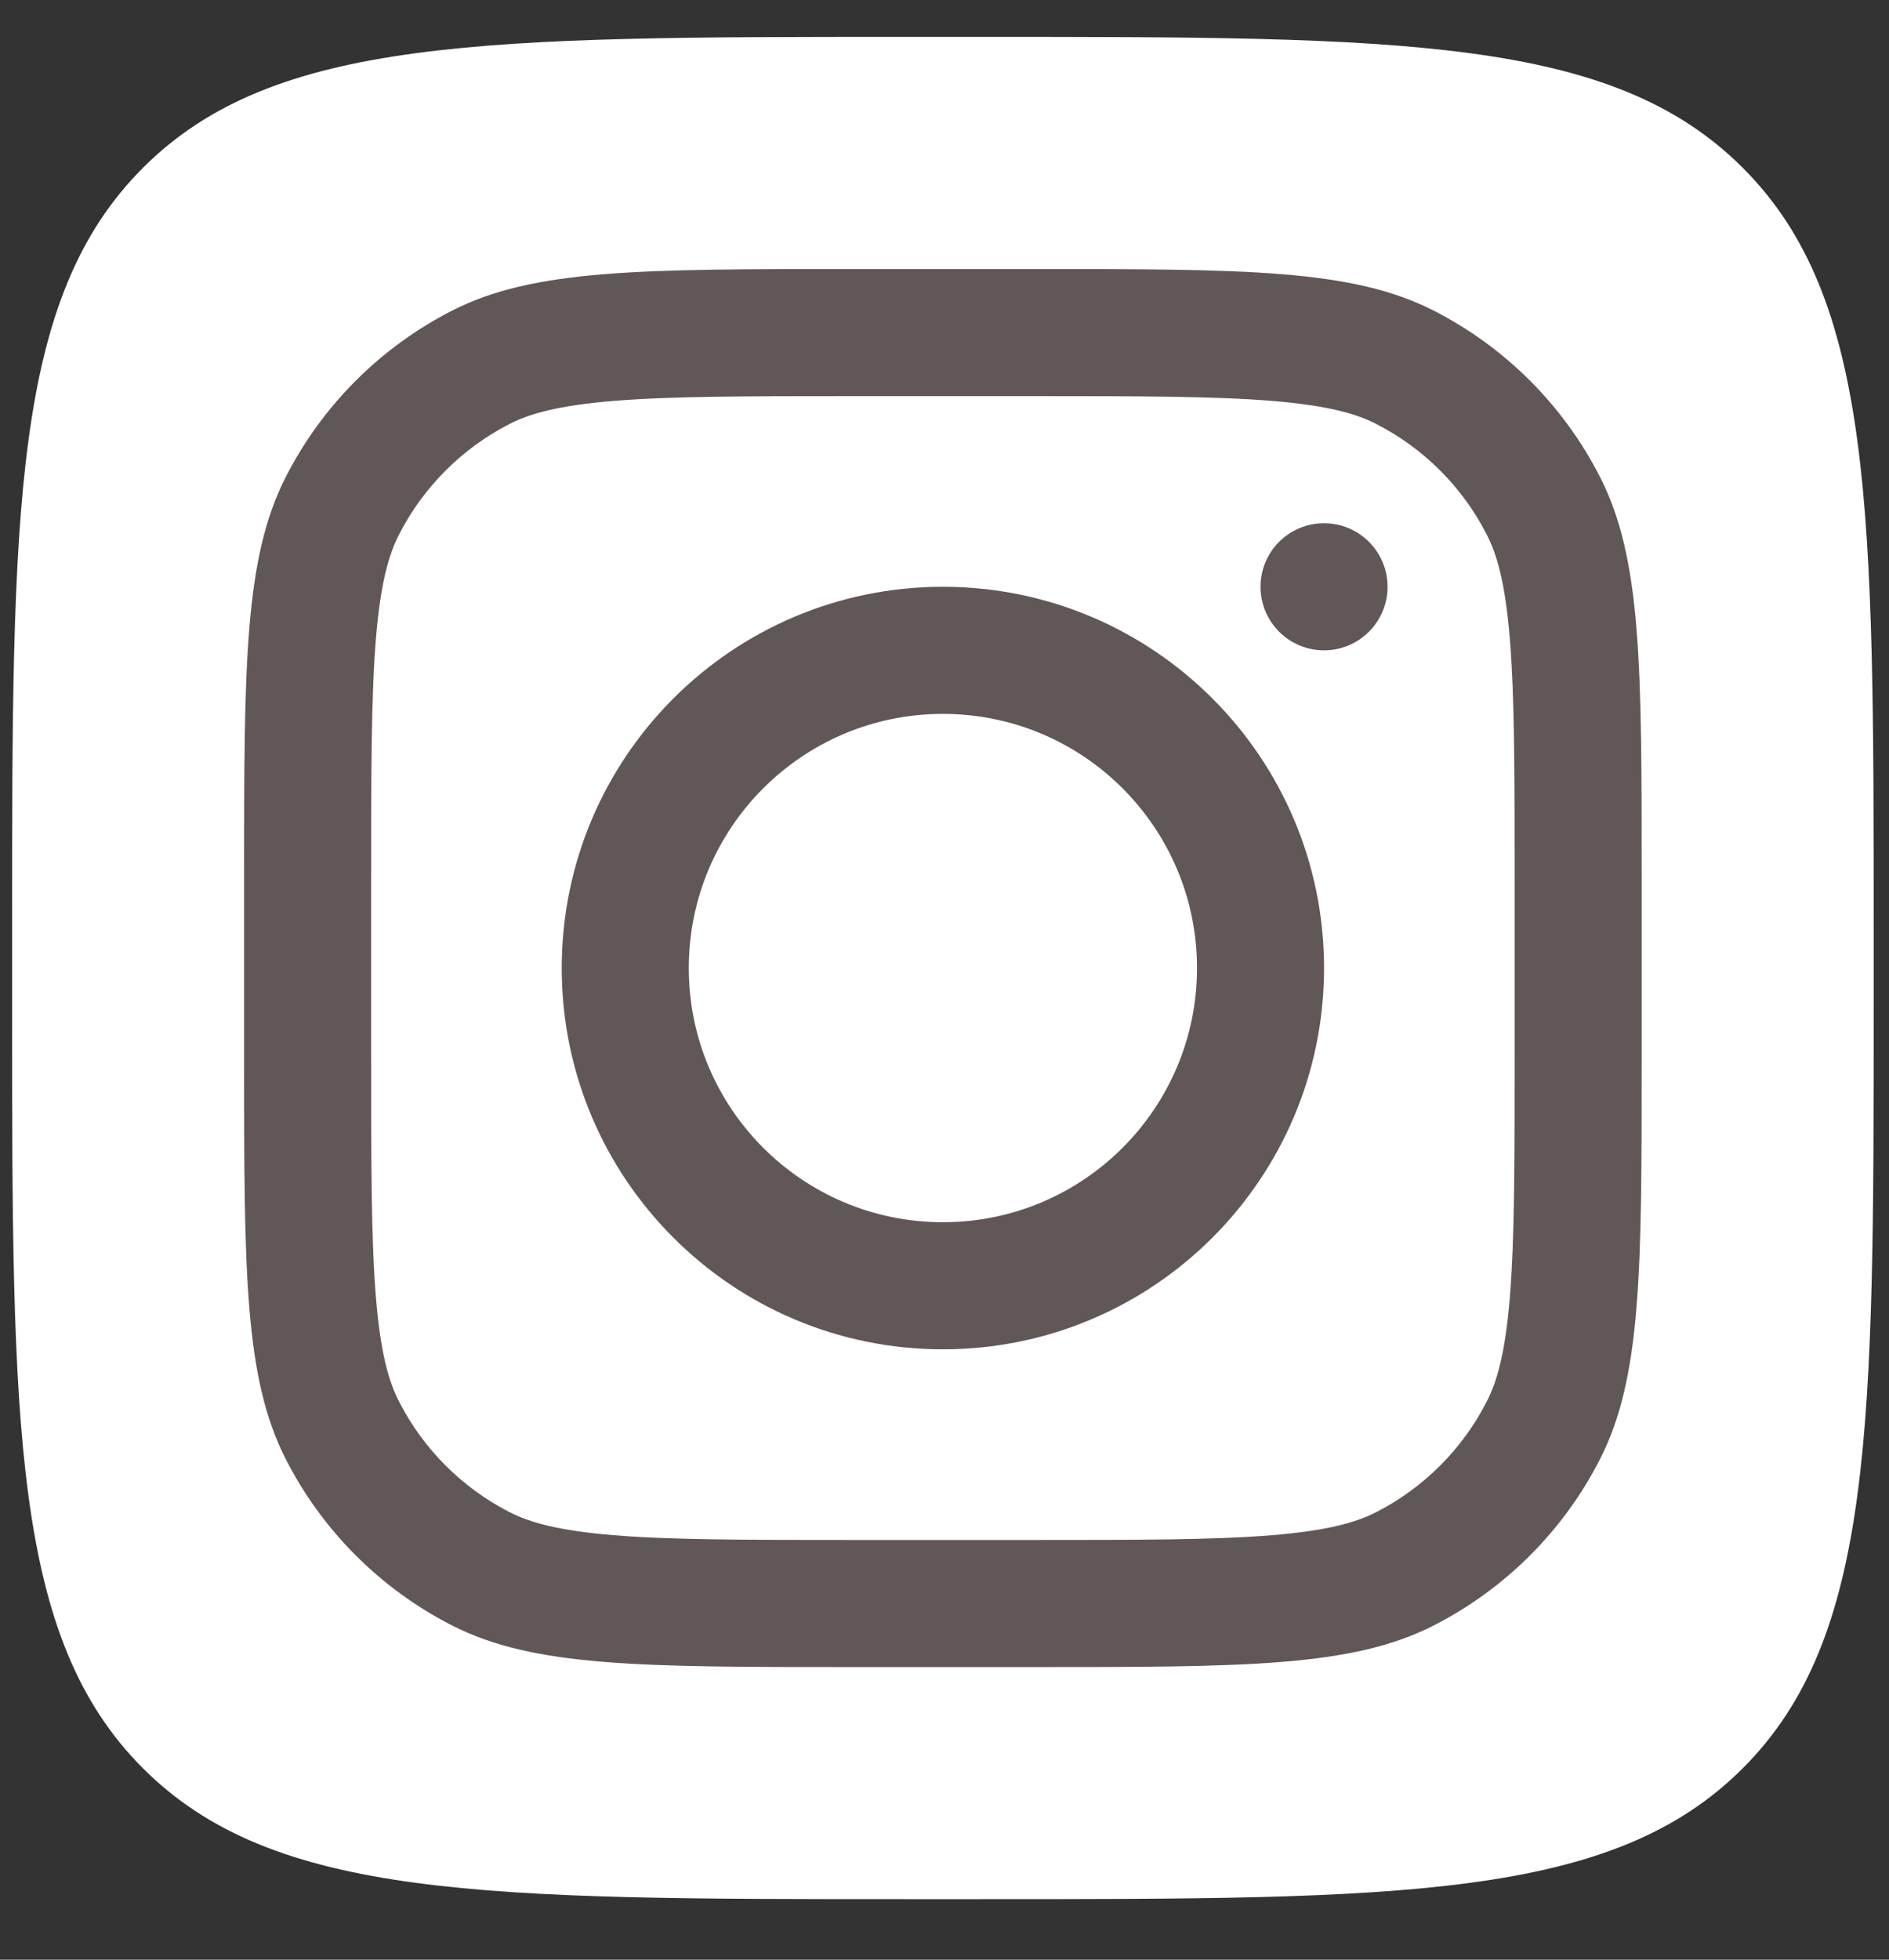
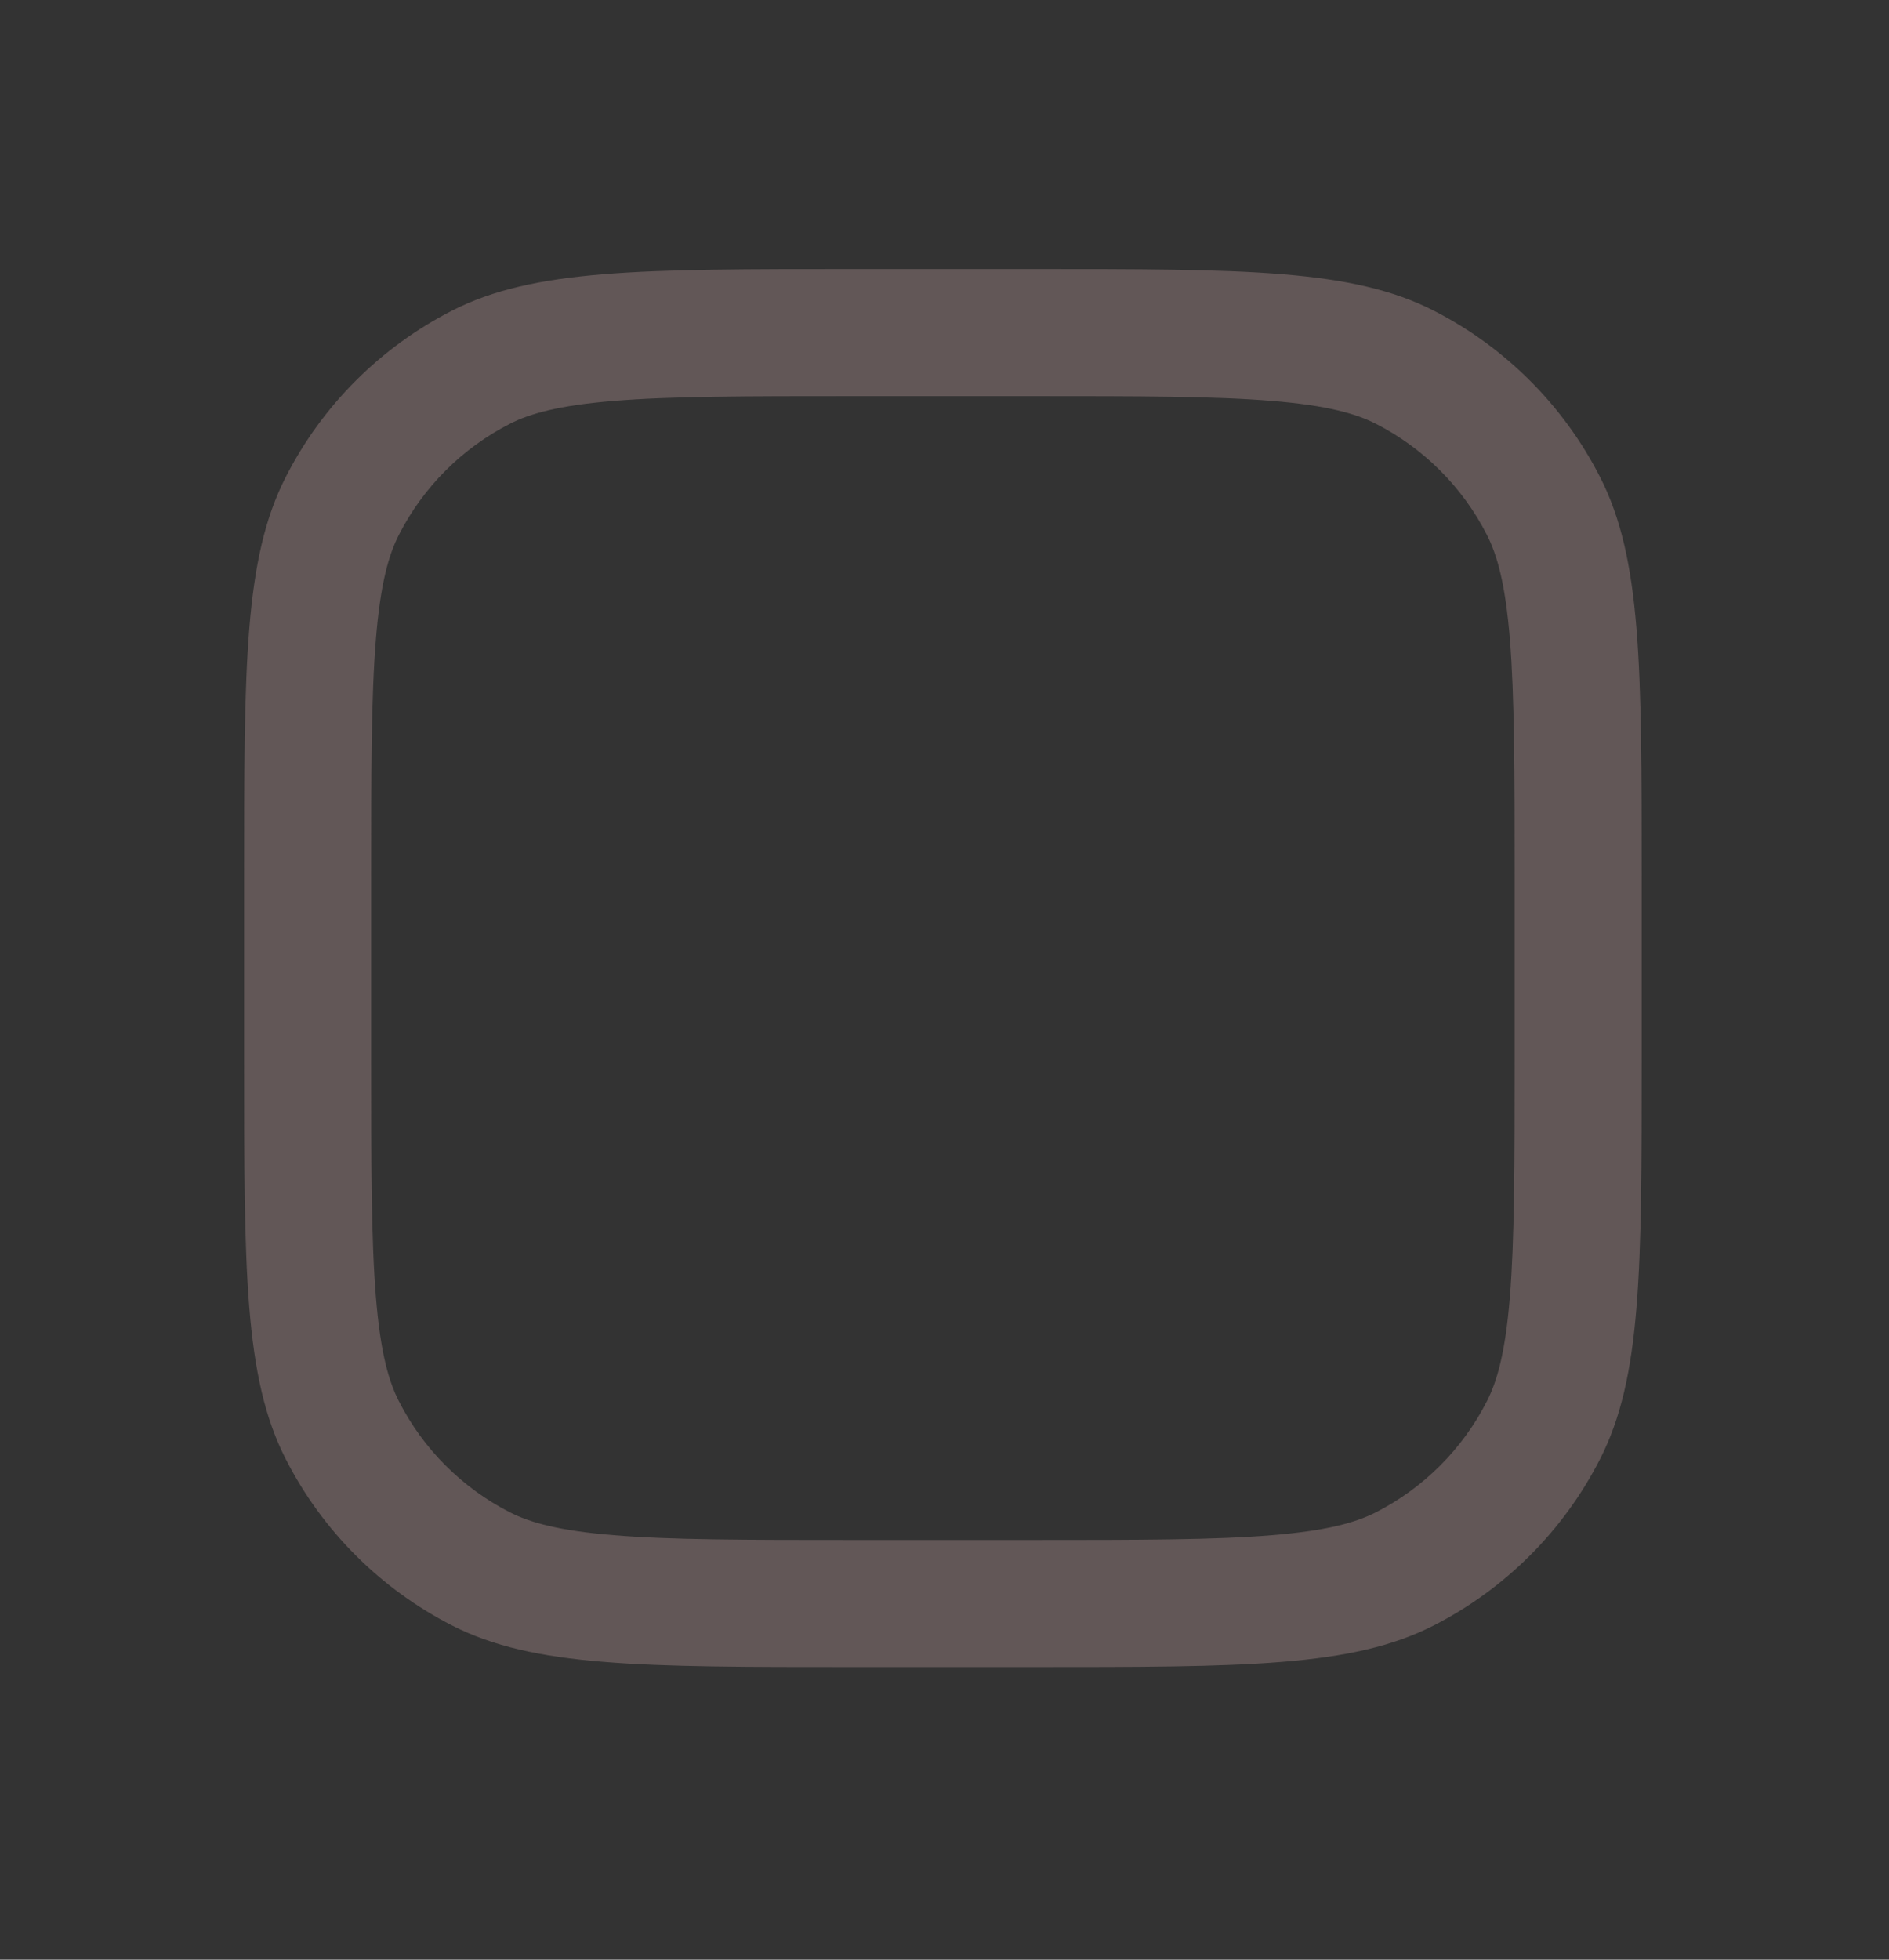
<svg xmlns="http://www.w3.org/2000/svg" width="27" height="28" viewBox="0 0 27 28" fill="none">
  <rect x="0" y="0" width="27" height="28" fill="#333333" stroke="none" />
-   <path fill-rule="evenodd" clip-rule="evenodd" d="M2.043 2.398C0.173 4.268 0.173 7.279 0.173 13.299V14.364C0.173 20.384 0.173 23.395 2.043 25.265C3.914 27.135 6.924 27.135 12.945 27.135H14.009C20.03 27.135 23.04 27.135 24.91 25.265C26.781 23.395 26.781 20.384 26.781 14.364V13.299C26.781 7.279 26.781 4.268 24.91 2.398C23.04 0.527 20.03 0.527 14.009 0.527H12.945C6.924 0.527 3.914 0.527 2.043 2.398Z" fill="white" />
-   <path fill-rule="evenodd" clip-rule="evenodd" d="M13.477 19.279C16.486 19.279 18.925 16.84 18.925 13.832C18.925 10.823 16.486 8.384 13.477 8.384C10.468 8.384 8.029 10.823 8.029 13.832C8.029 16.84 10.468 19.279 13.477 19.279ZM13.477 17.463C15.483 17.463 17.109 15.837 17.109 13.832C17.109 11.826 15.483 10.2 13.477 10.2C11.471 10.2 9.845 11.826 9.845 13.832C9.845 15.837 11.471 17.463 13.477 17.463Z" fill="#625757" />
-   <path d="M18.925 7.476C18.423 7.476 18.017 7.882 18.017 8.384C18.017 8.885 18.423 9.292 18.925 9.292C19.426 9.292 19.833 8.885 19.833 8.384C19.833 7.882 19.426 7.476 18.925 7.476Z" fill="#625757" />
  <path fill-rule="evenodd" clip-rule="evenodd" d="M4.083 6.818C3.489 7.984 3.489 9.509 3.489 12.56V15.103C3.489 18.154 3.489 19.679 4.083 20.845C4.605 21.87 5.439 22.703 6.464 23.226C7.629 23.819 9.155 23.819 12.206 23.819H14.748C17.799 23.819 19.325 23.819 20.49 23.226C21.515 22.703 22.349 21.87 22.871 20.845C23.465 19.679 23.465 18.154 23.465 15.103V12.56C23.465 9.509 23.465 7.984 22.871 6.818C22.349 5.793 21.515 4.96 20.49 4.437C19.325 3.844 17.799 3.844 14.748 3.844H12.206C9.155 3.844 7.629 3.844 6.464 4.437C5.439 4.96 4.605 5.793 4.083 6.818ZM14.748 5.66H12.206C10.65 5.66 9.593 5.661 8.775 5.728C7.979 5.793 7.572 5.911 7.288 6.055C6.605 6.404 6.049 6.959 5.701 7.643C5.556 7.927 5.438 8.334 5.373 9.13C5.306 9.947 5.305 11.005 5.305 12.56V15.103C5.305 16.658 5.306 17.716 5.373 18.533C5.438 19.329 5.556 19.736 5.701 20.02C6.049 20.704 6.605 21.259 7.288 21.608C7.572 21.752 7.979 21.87 8.775 21.935C9.593 22.002 10.65 22.003 12.206 22.003H14.748C16.304 22.003 17.361 22.002 18.178 21.935C18.975 21.87 19.382 21.752 19.666 21.608C20.349 21.259 20.905 20.704 21.253 20.02C21.398 19.736 21.516 19.329 21.581 18.533C21.647 17.716 21.649 16.658 21.649 15.103V12.56C21.649 11.005 21.647 9.947 21.581 9.13C21.516 8.334 21.398 7.927 21.253 7.643C20.905 6.959 20.349 6.404 19.666 6.055C19.382 5.911 18.975 5.793 18.178 5.728C17.361 5.661 16.304 5.66 14.748 5.66Z" fill="#625757" />
</svg>